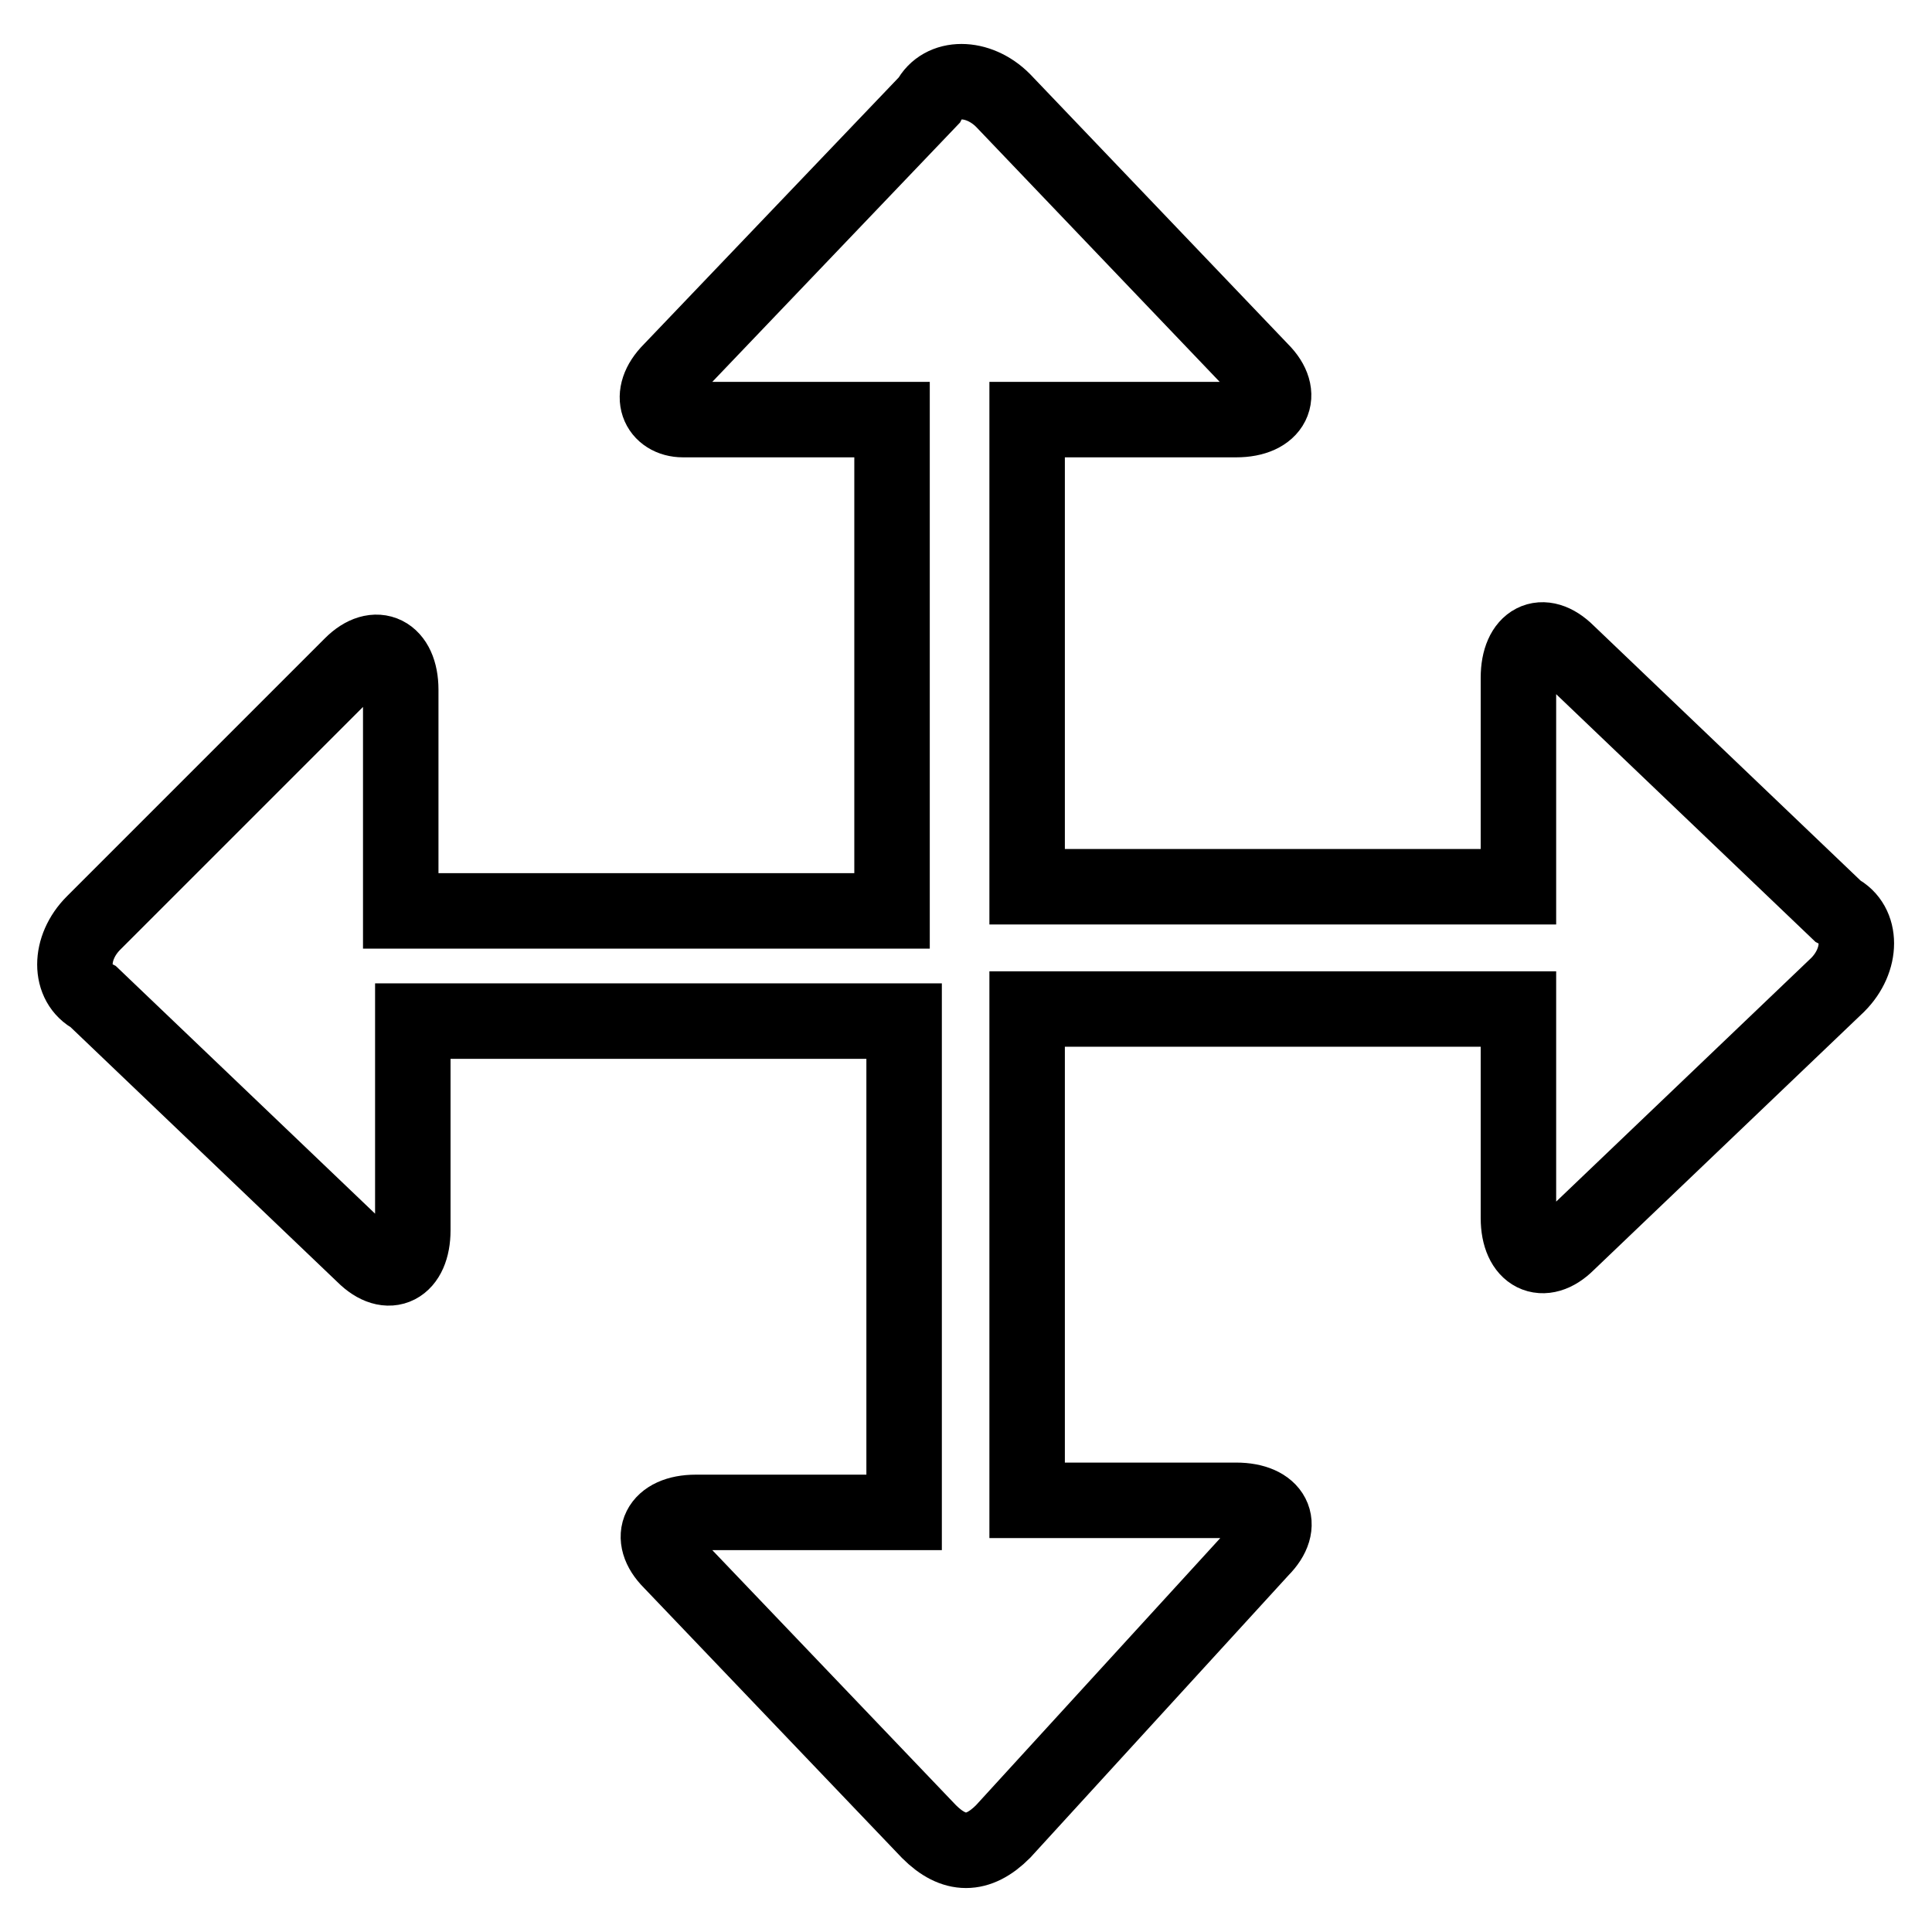
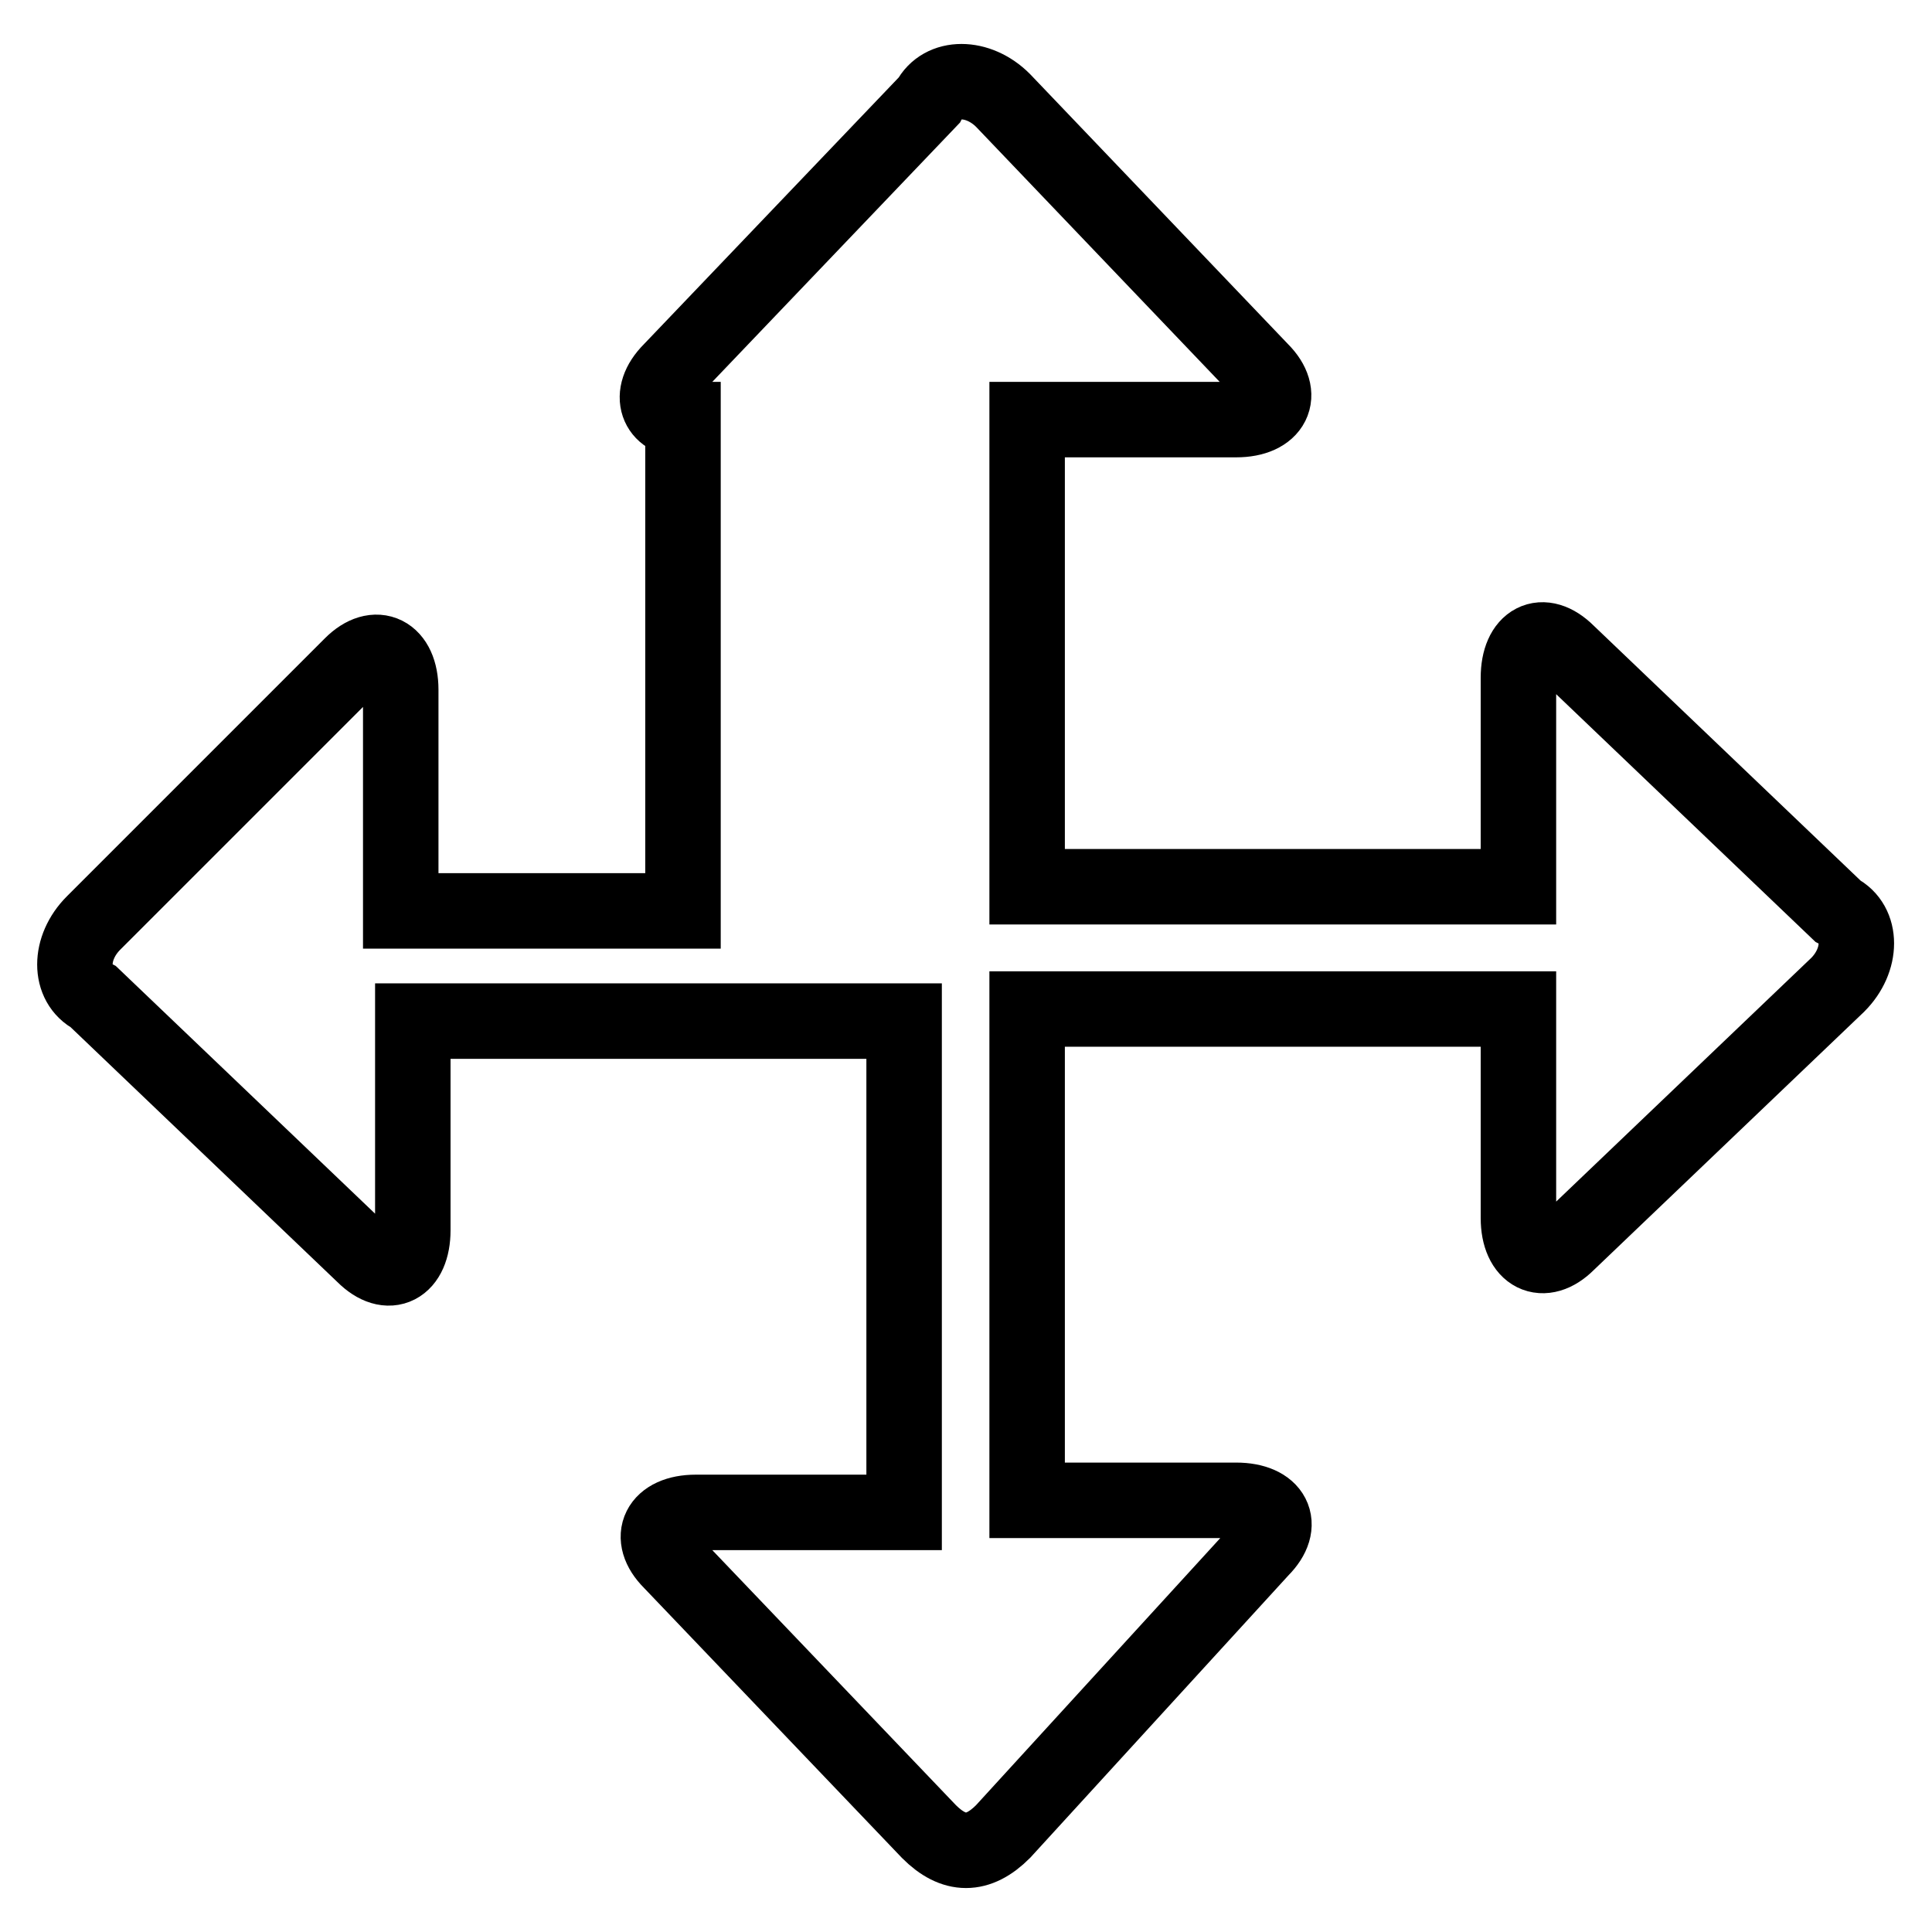
<svg xmlns="http://www.w3.org/2000/svg" version="1.1" x="0px" y="0px" viewBox="0 0 256 256" enable-background="new 0 0 256 256" xml:space="preserve">
  <g>
-     <path stroke-width="10" fill-opacity="0" stroke="#000000" d="M136.1,55.6h27.7c4.9,0,6.5-3.3,3.3-6.5l-34.2-35.8c-3.3-3.3-8.1-3.3-9.8,0L88.9,49.1 c-3.3,3.3-1.6,6.5,1.6,6.5h27.7v65.1H53.1V91.4c0-4.9-3.3-6.5-6.5-3.3l-34.2,34.2c-3.3,3.3-3.3,8.1,0,9.8l35.8,34.2 c3.3,3.3,6.5,1.6,6.5-3.3v-27.7h65.1v65.1H92.2c-4.9,0-6.5,3.3-3.3,6.5l34.2,35.8c3.3,3.3,6.5,3.3,9.8,0l34.2-37.4 c3.3-3.3,1.6-6.5-3.3-6.5h-27.7v-65.1h65.1v27.7c0,4.9,3.3,6.5,6.5,3.3l35.8-34.2c3.3-3.3,3.3-8.1,0-9.8l-35.8-34.2 c-3.3-3.3-6.5-1.6-6.5,3.3v27.7h-65.1V55.6z" />
+     <path stroke-width="10" fill-opacity="0" stroke="#000000" d="M136.1,55.6h27.7c4.9,0,6.5-3.3,3.3-6.5l-34.2-35.8c-3.3-3.3-8.1-3.3-9.8,0L88.9,49.1 c-3.3,3.3-1.6,6.5,1.6,6.5v65.1H53.1V91.4c0-4.9-3.3-6.5-6.5-3.3l-34.2,34.2c-3.3,3.3-3.3,8.1,0,9.8l35.8,34.2 c3.3,3.3,6.5,1.6,6.5-3.3v-27.7h65.1v65.1H92.2c-4.9,0-6.5,3.3-3.3,6.5l34.2,35.8c3.3,3.3,6.5,3.3,9.8,0l34.2-37.4 c3.3-3.3,1.6-6.5-3.3-6.5h-27.7v-65.1h65.1v27.7c0,4.9,3.3,6.5,6.5,3.3l35.8-34.2c3.3-3.3,3.3-8.1,0-9.8l-35.8-34.2 c-3.3-3.3-6.5-1.6-6.5,3.3v27.7h-65.1V55.6z" />
  </g>
</svg>